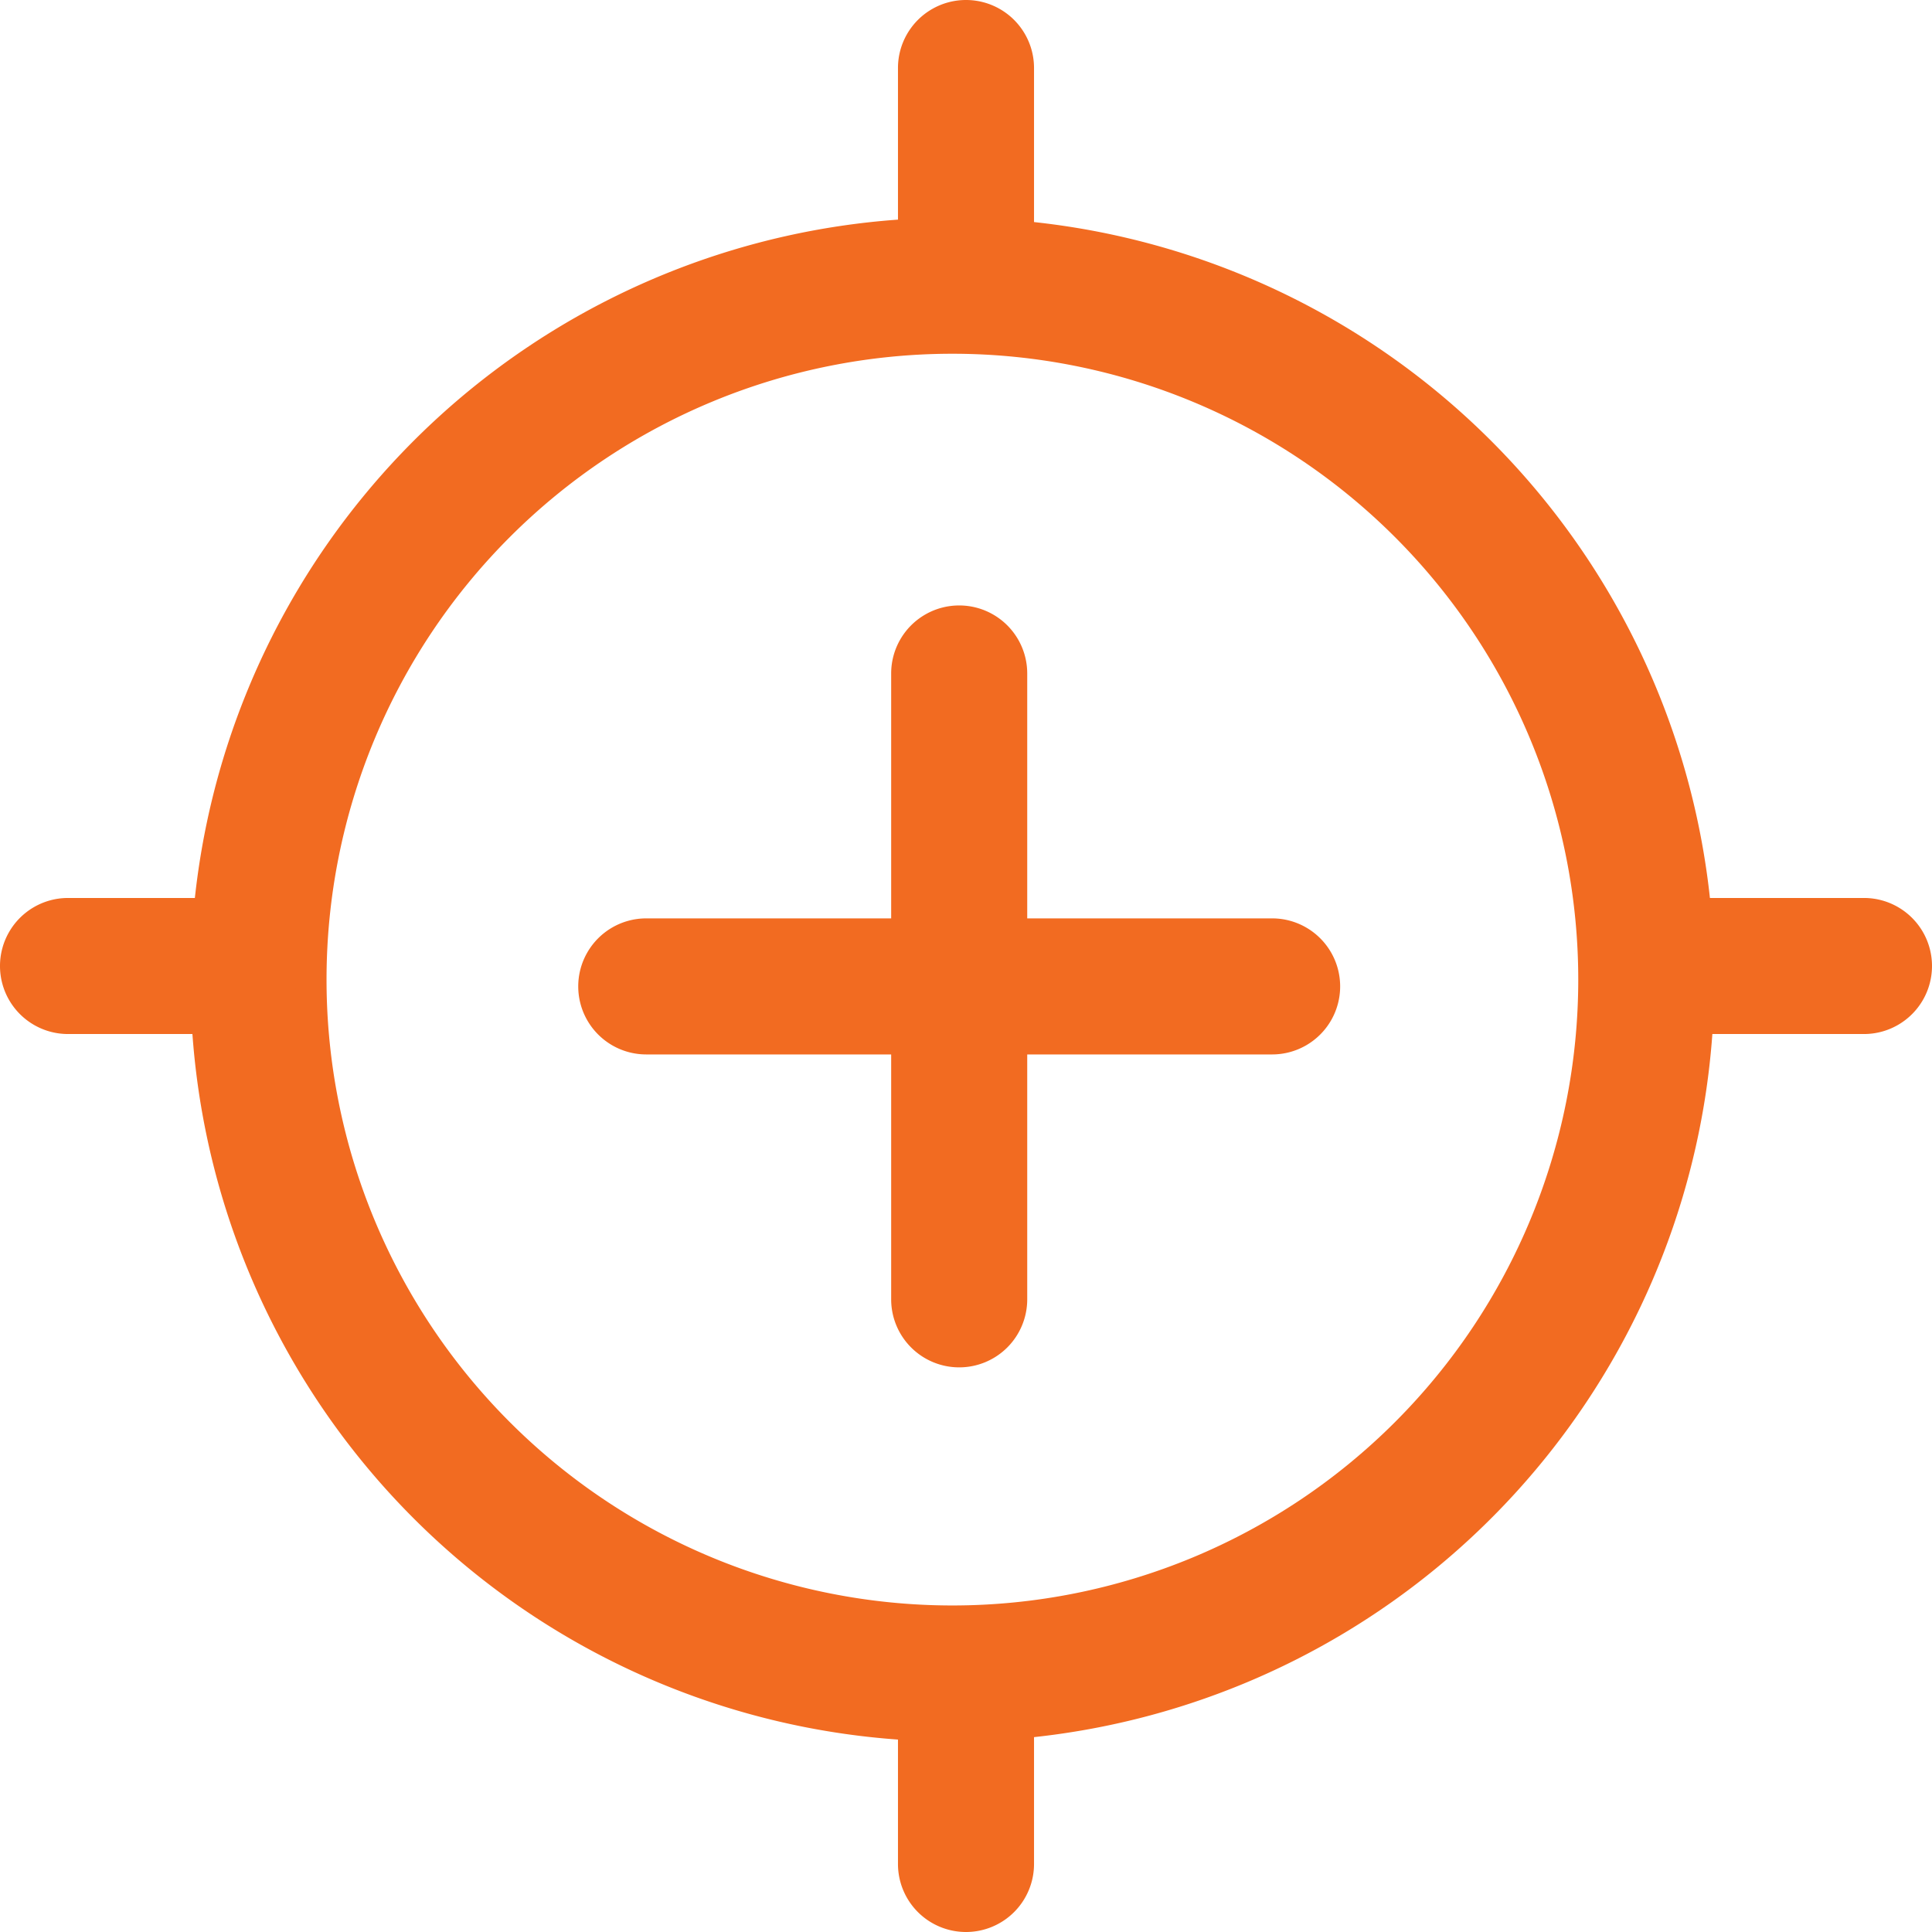
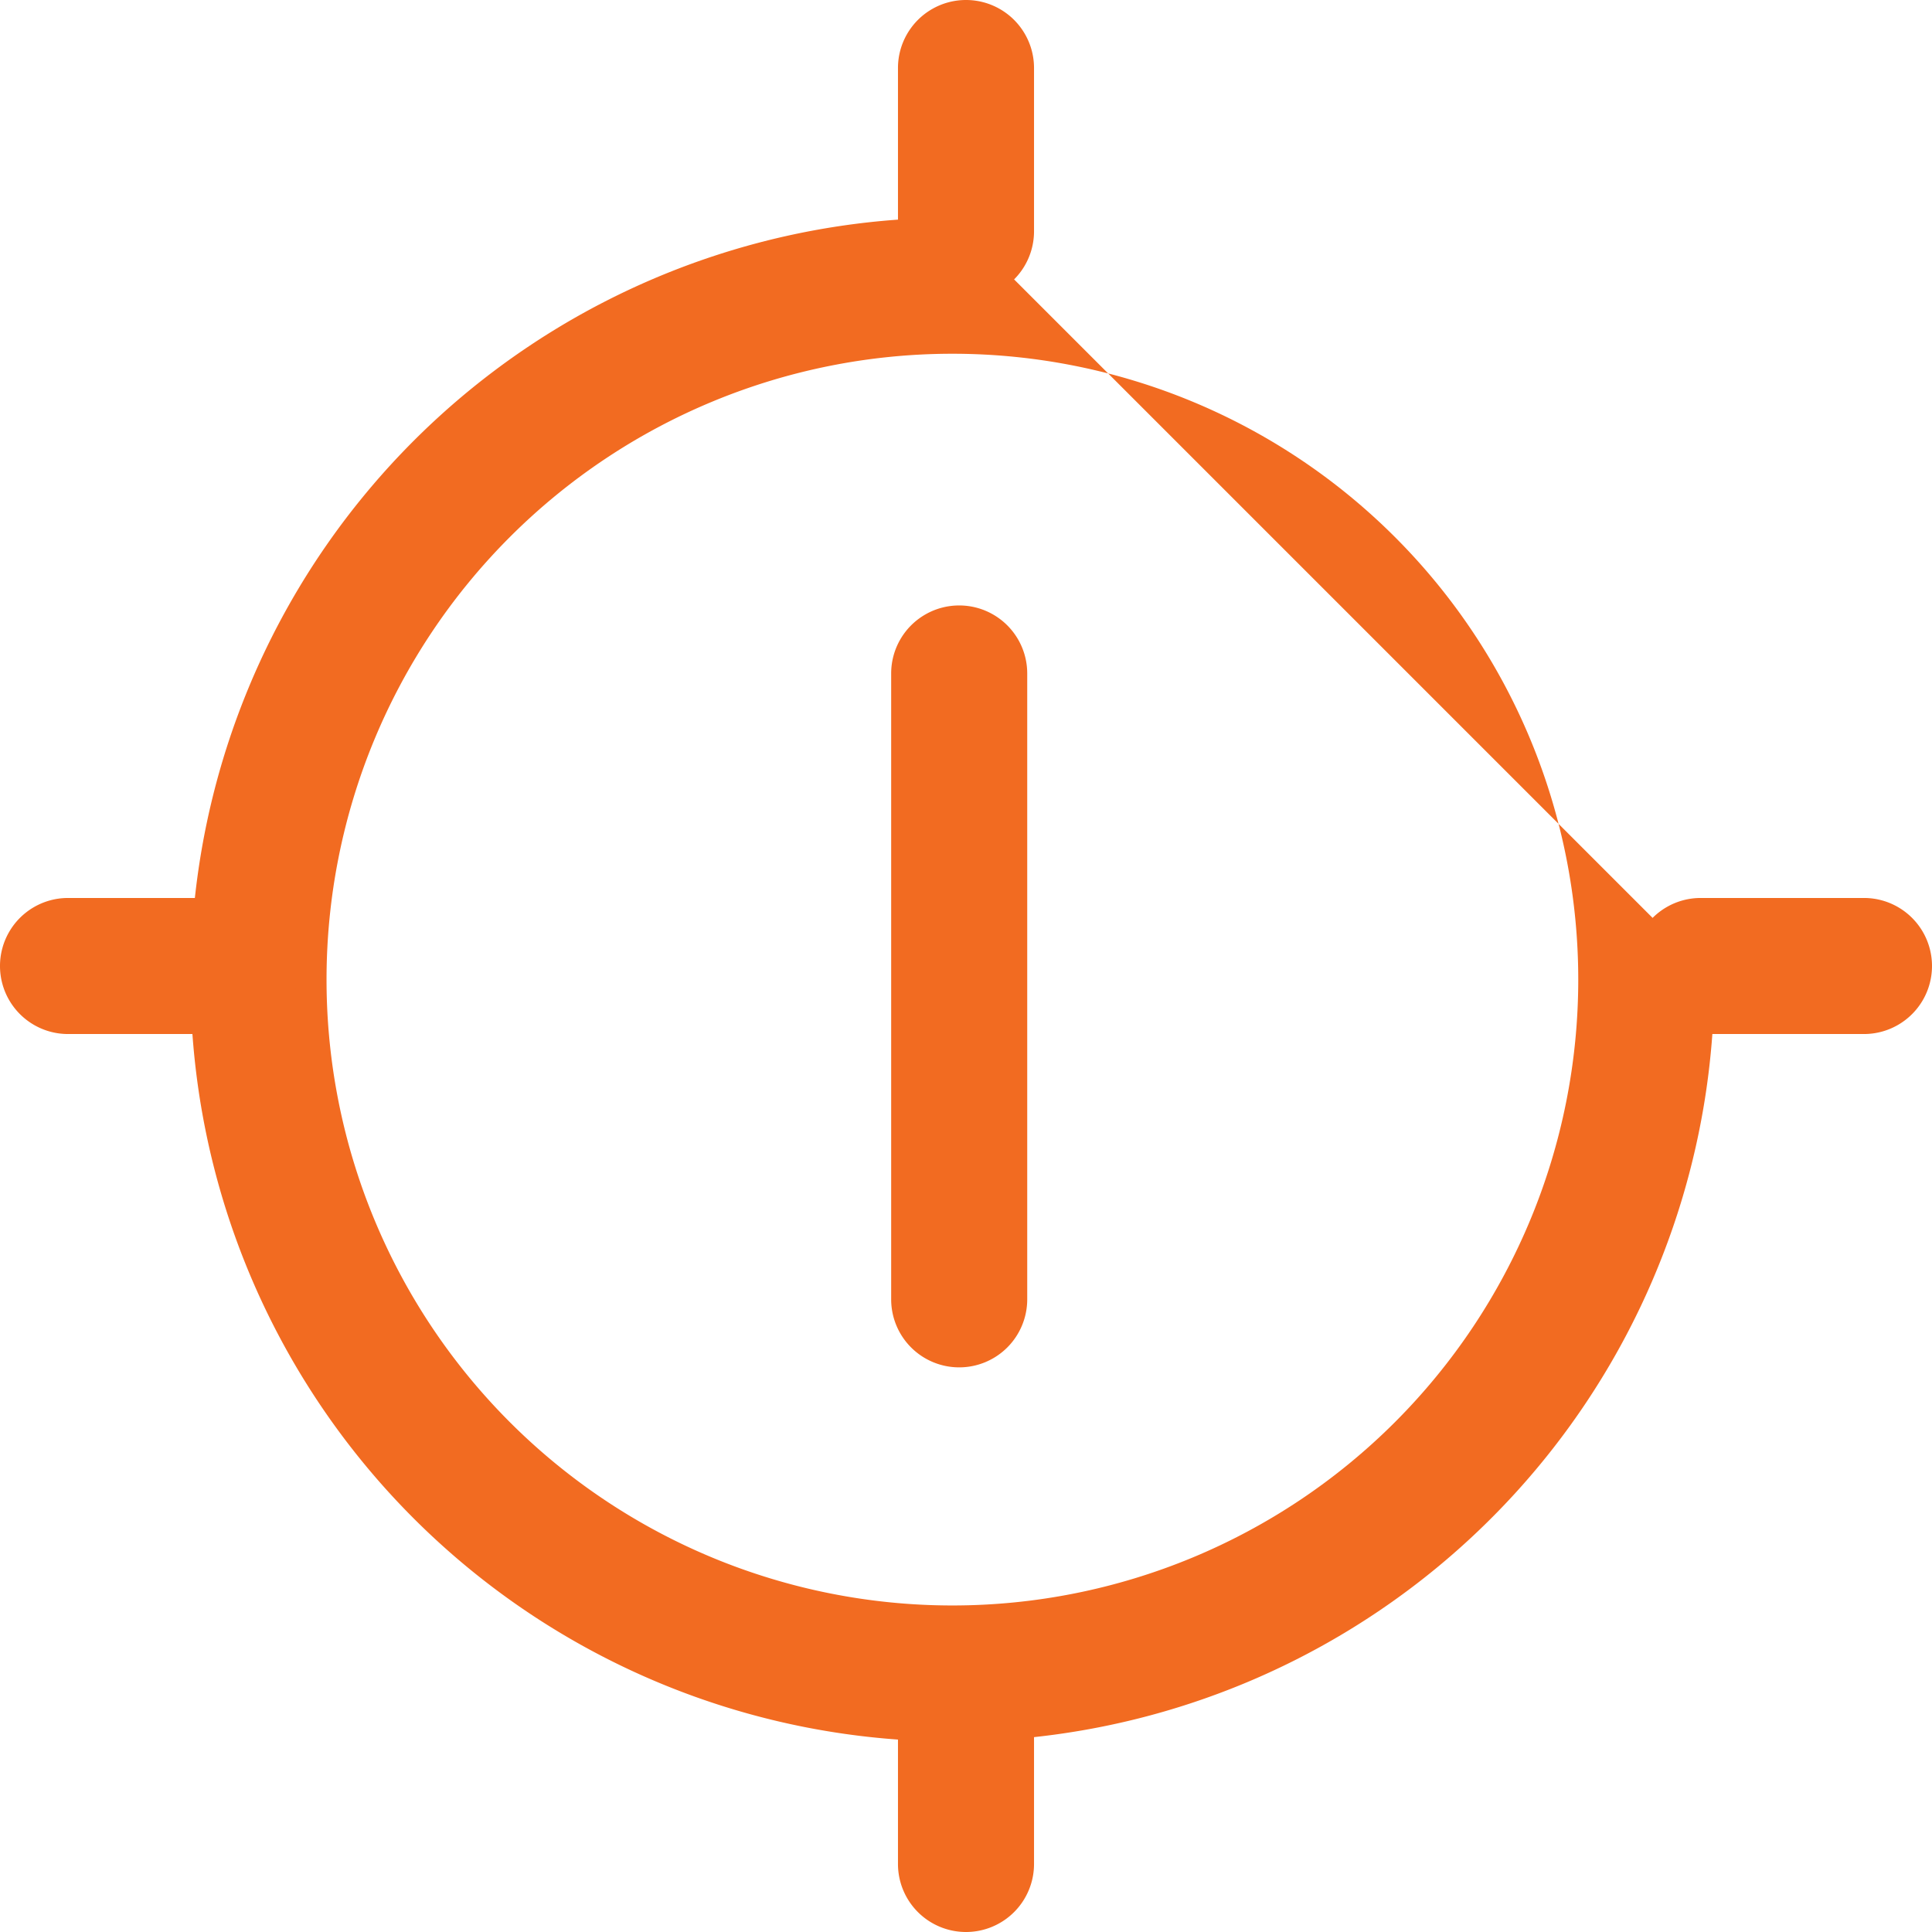
<svg xmlns="http://www.w3.org/2000/svg" id="Livello_1" data-name="Livello 1" viewBox="0 0 71 71">
  <defs>
    <style>.cls-1{fill:#f26b21}</style>
  </defs>
-   <path class="cls-1" d="M35 13a23 23 0 1 1-23 23 23 23 0 0 1 23-23m0-5a28 28 0 1 0 28 28A28 28 0 0 0 35 8z" />
+   <path class="cls-1" d="M35 13a23 23 0 1 1-23 23 23 23 0 0 1 23-23m0-5a28 28 0 1 0 28 28z" />
  <path class="cls-1" d="M35.5 11A2.5 2.5 0 0 1 33 8.5v-6a2.5 2.5 0 0 1 5 0v6a2.5 2.5 0 0 1-2.5 2.5zm-.25 39.25a2.5 2.5 0 0 1-2.5-2.5v-23a2.5 2.5 0 0 1 5 0v23a2.5 2.5 0 0 1-2.5 2.5zM35.5 71a2.5 2.5 0 0 1-2.5-2.5v-6a2.5 2.5 0 0 1 5 0v6a2.5 2.5 0 0 1-2.5 2.5zm33-33h-6a2.5 2.5 0 0 1 0-5h6a2.5 2.5 0 0 1 0 5zm-60 0h-6a2.5 2.5 0 0 1 0-5h6a2.5 2.5 0 0 1 0 5z" />
-   <path class="cls-1" d="M46.75 38.75h-23a2.5 2.5 0 0 1 0-5h23a2.5 2.5 0 0 1 0 5z" />
</svg>